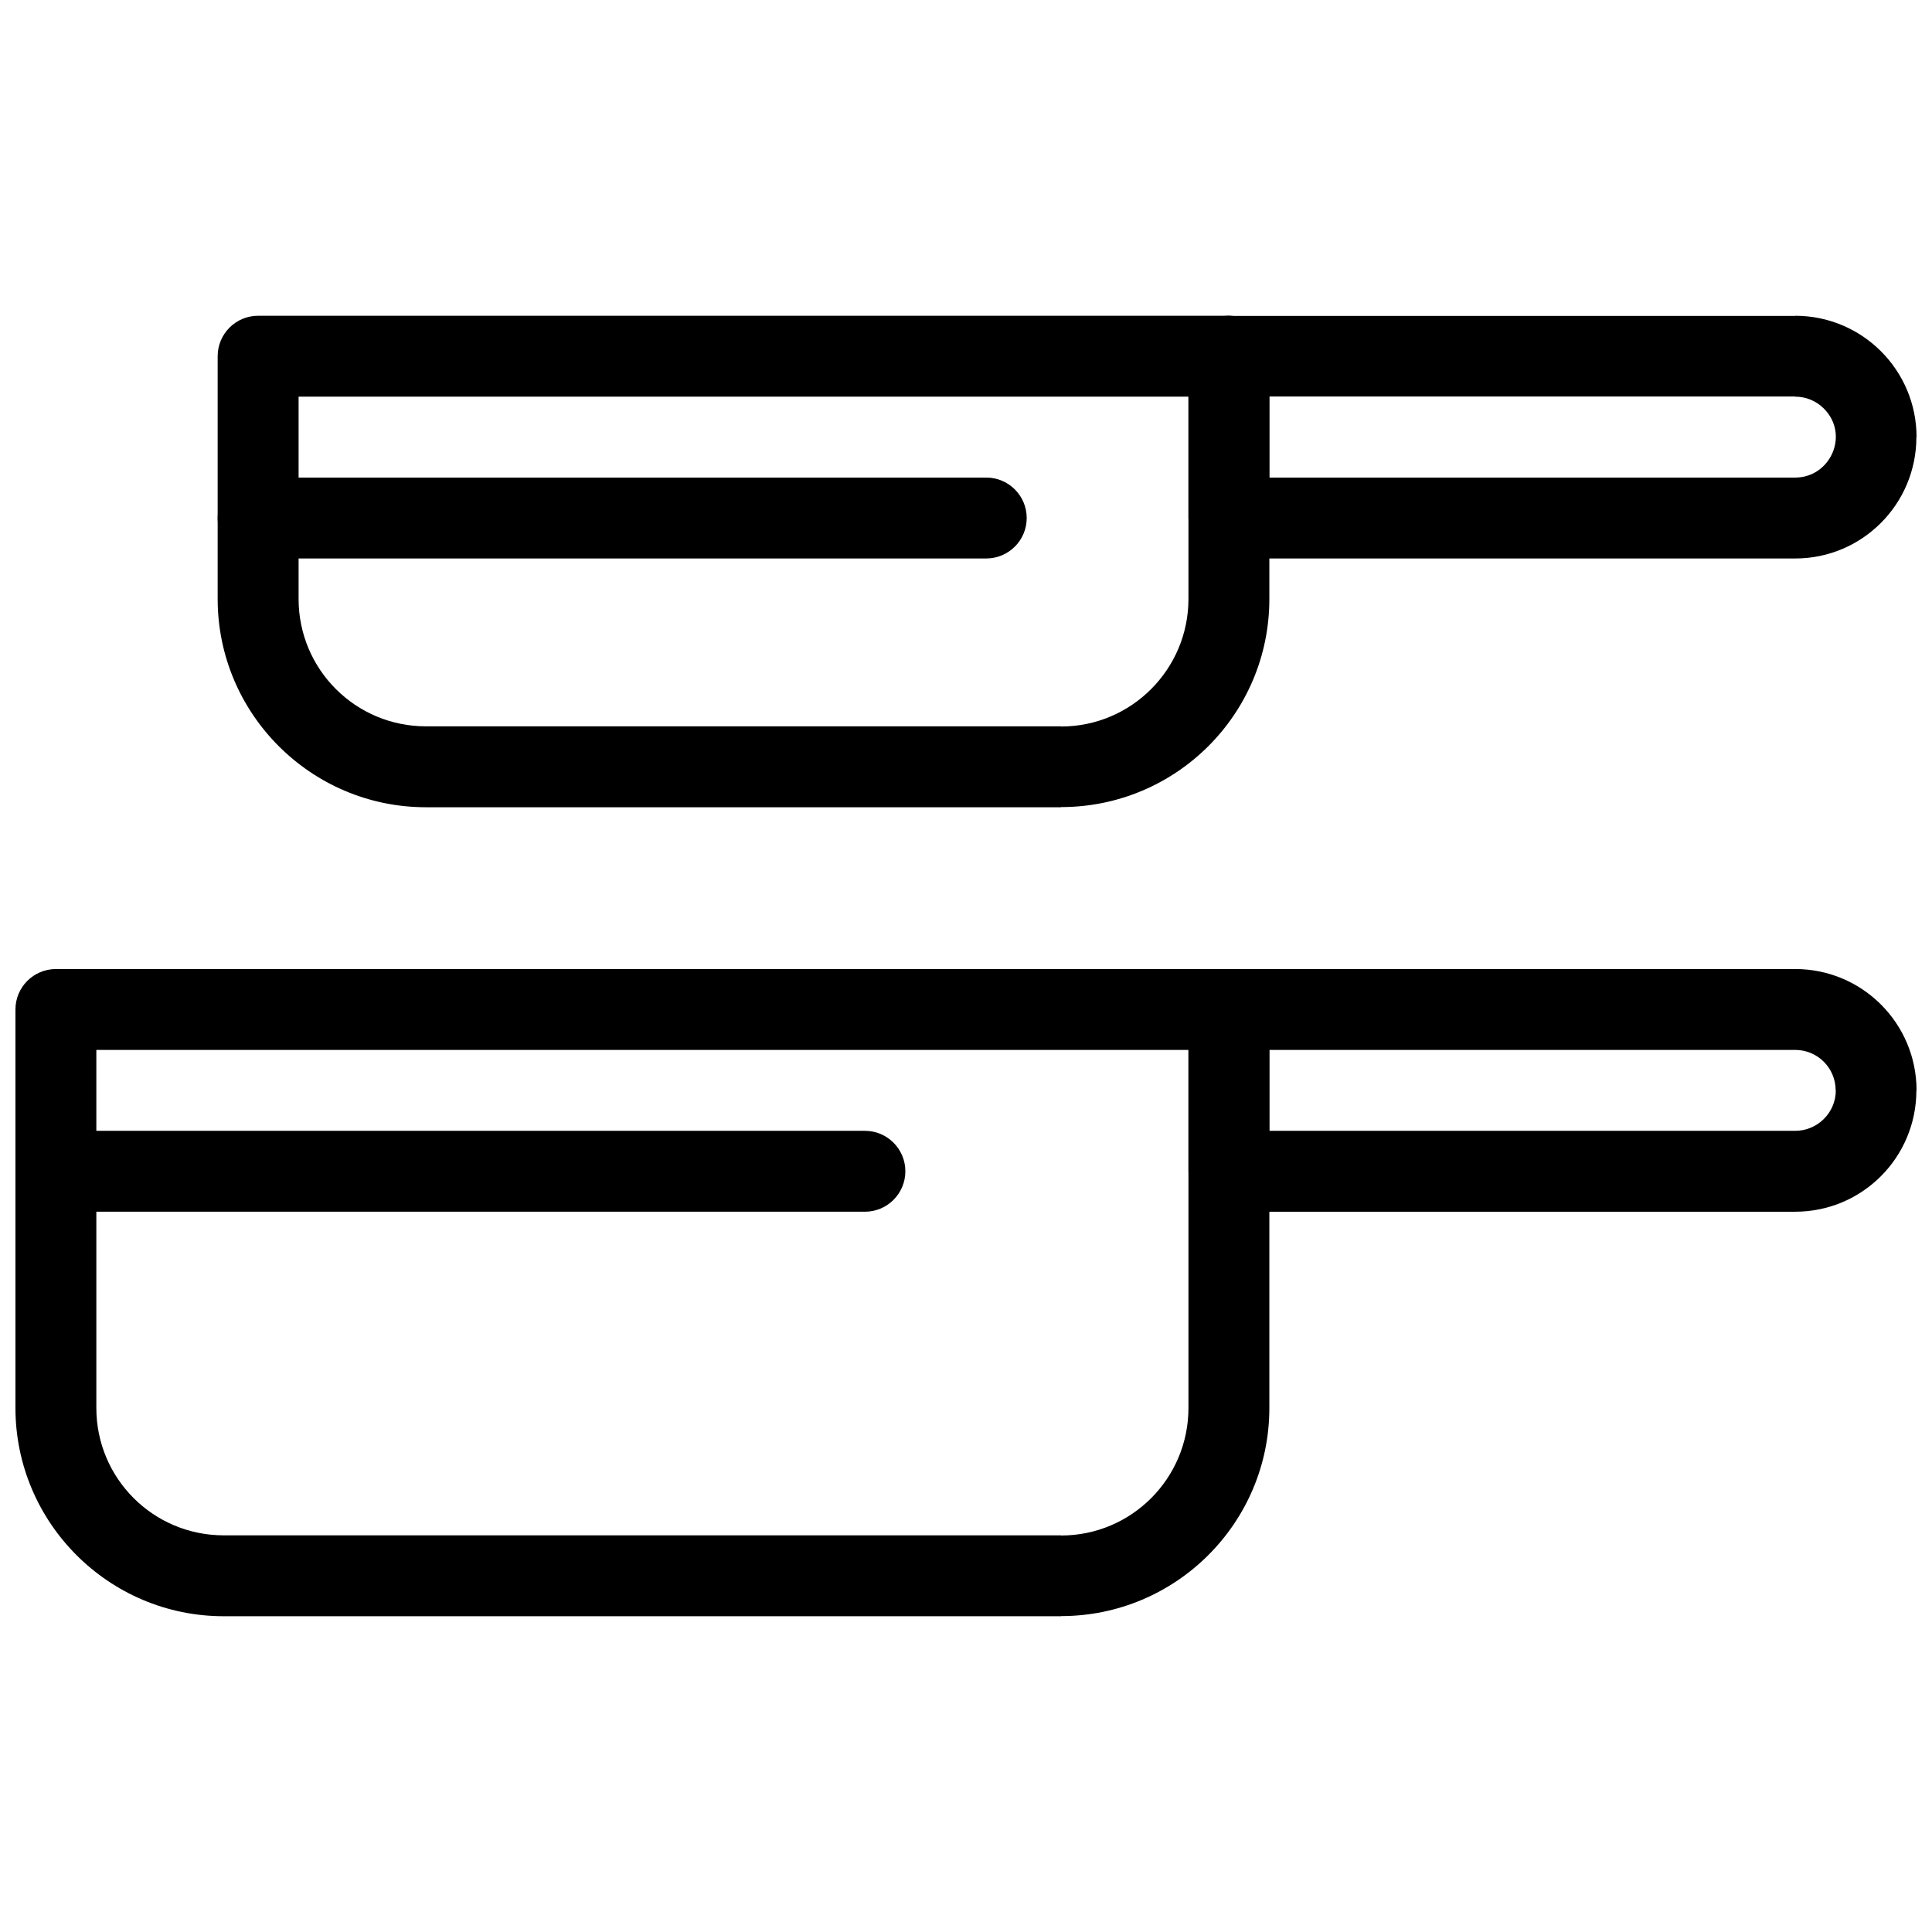
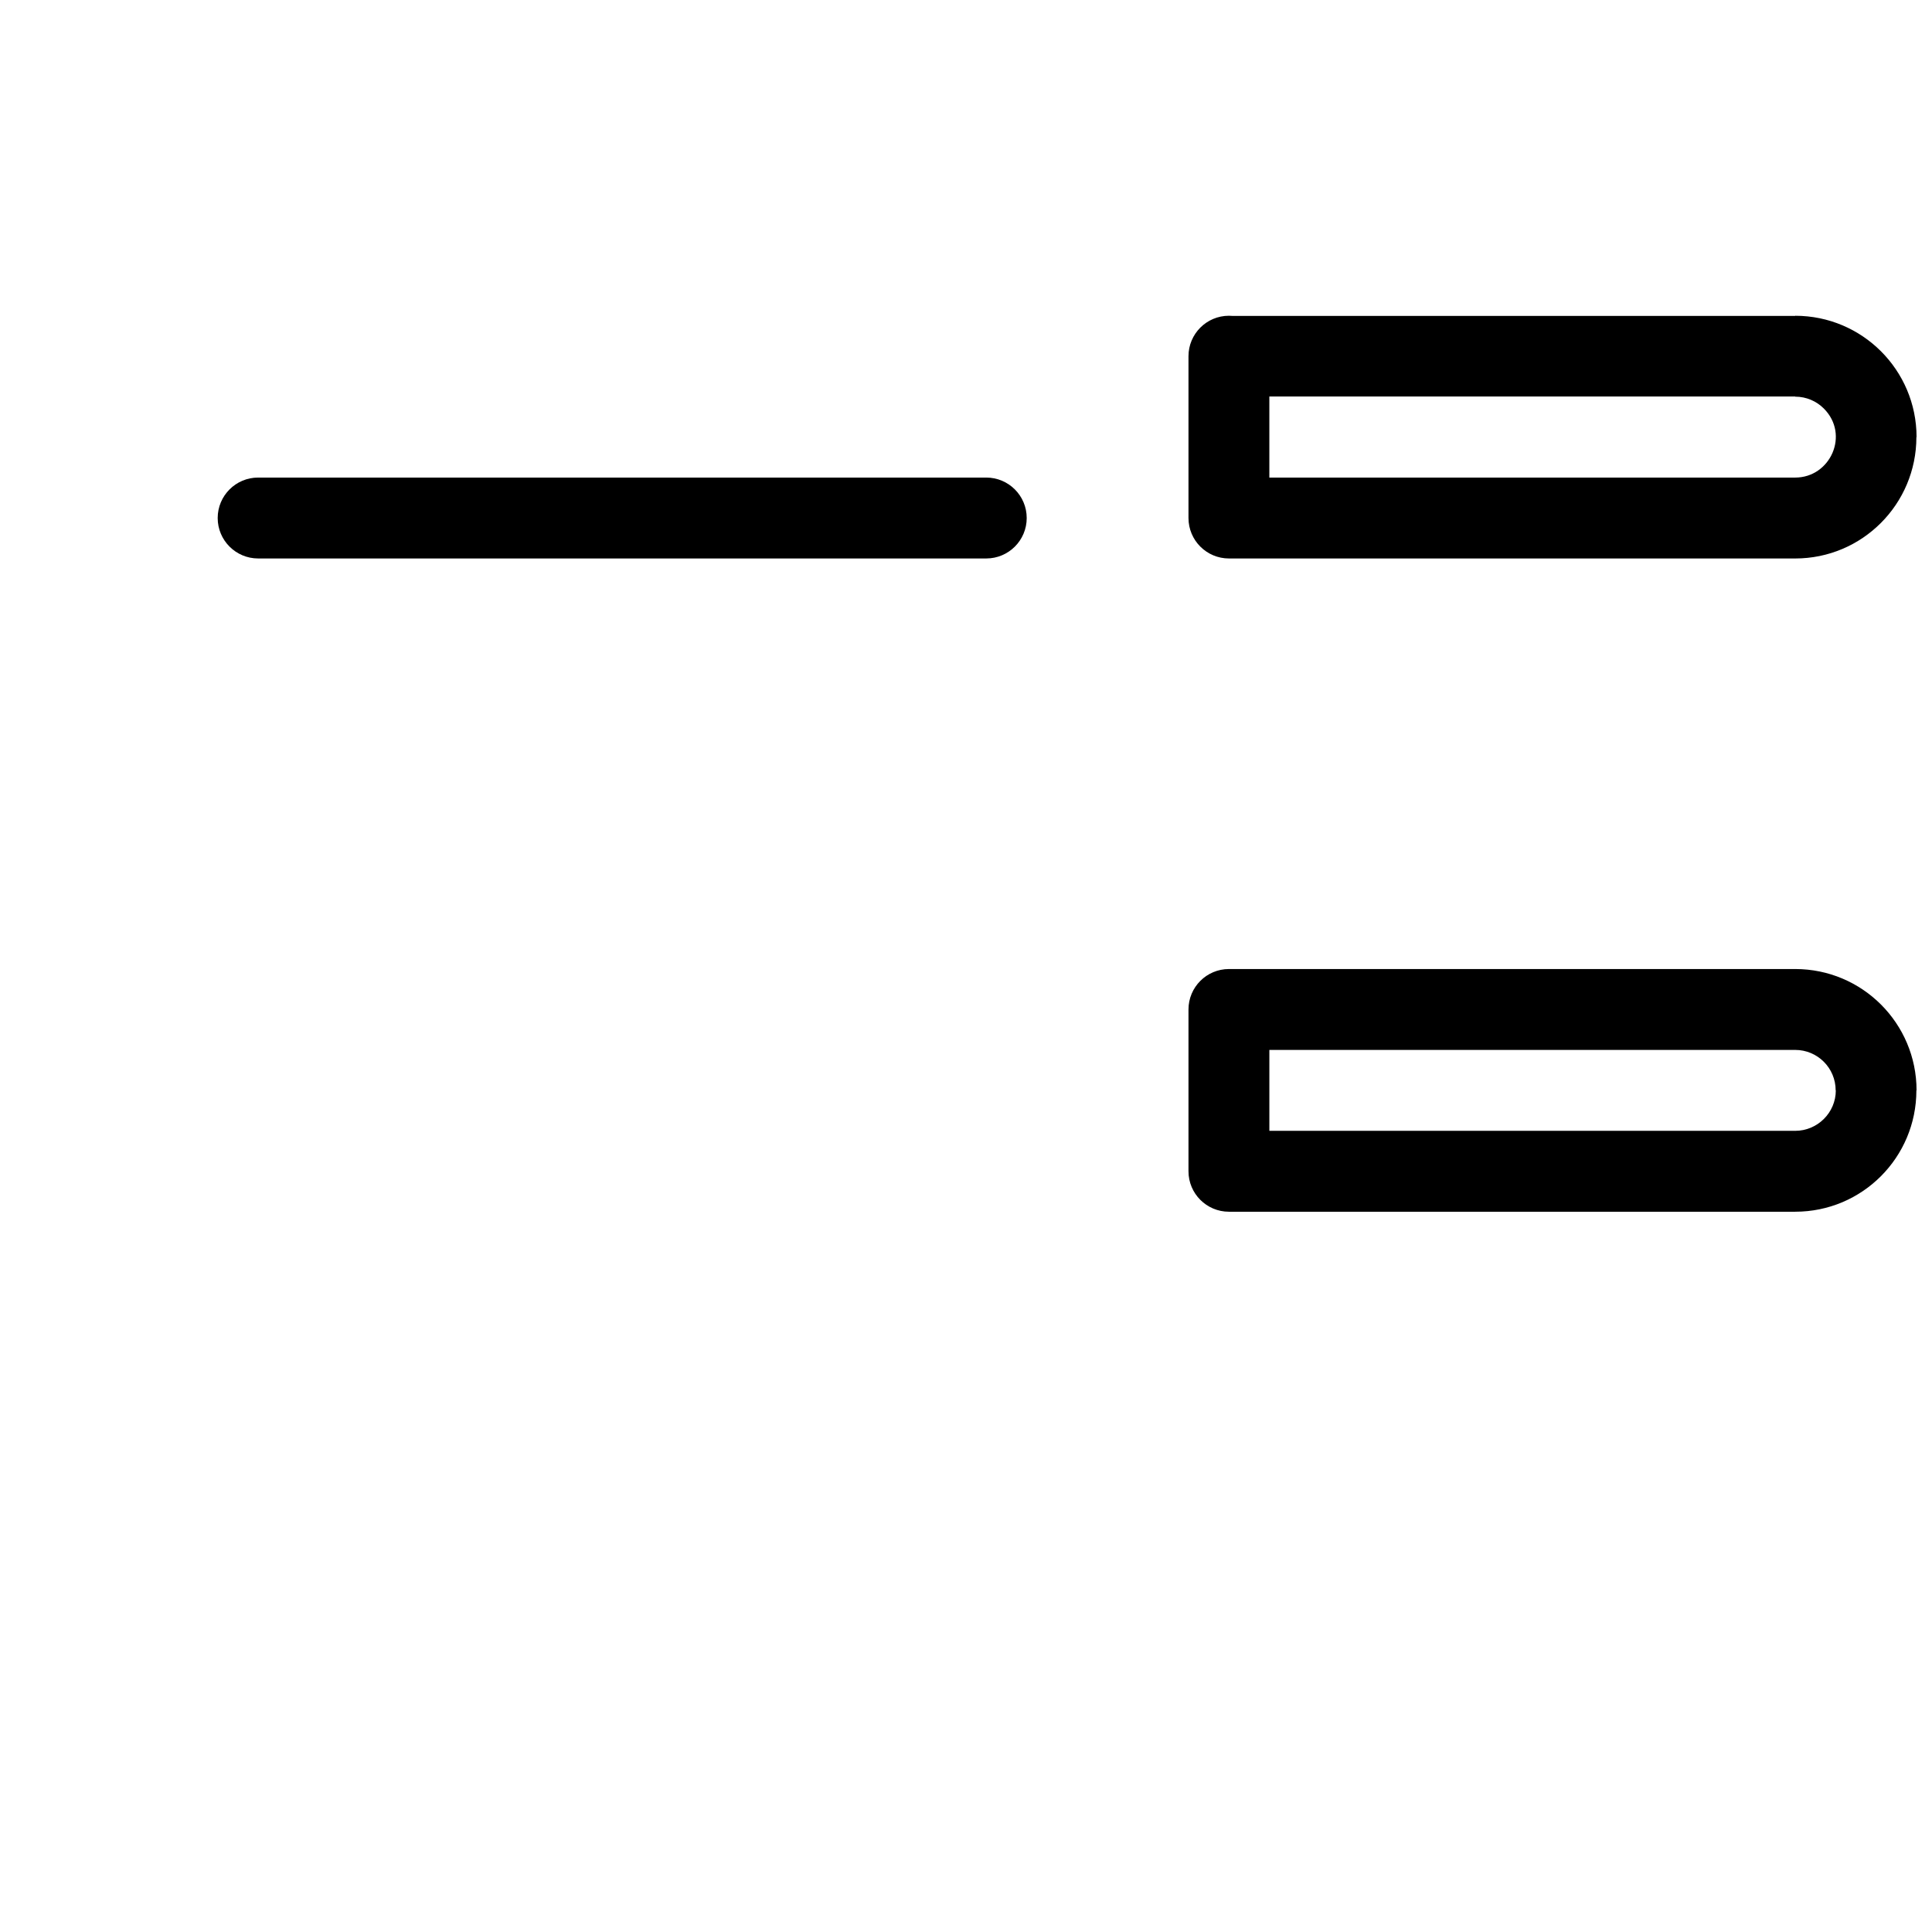
<svg xmlns="http://www.w3.org/2000/svg" width="800px" height="800px" version="1.1" viewBox="144 144 512 512">
  <defs>
    <clipPath id="d">
      <path d="m148.09 400h332.91v173h-332.91z" />
    </clipPath>
    <clipPath id="c">
      <path d="m458 400h193.9v66h-193.9z" />
    </clipPath>
    <clipPath id="b">
-       <path d="m148.09 443h235.91v23h-235.91z" />
-     </clipPath>
+       </clipPath>
    <clipPath id="a">
      <path d="m458 227h193.9v66h-193.9z" />
    </clipPath>
  </defs>
  <g clip-path="url(#d)">
-     <path d="m425.19 572.32h-221.89c-30.449 0-55.207-24.77-55.207-55.203v-105.59c0-5.918 4.801-10.719 10.719-10.719h310.86c5.918 0 10.719 4.801 10.719 10.719v105.61c0 30.449-24.75 55.141-55.191 55.148v0.043zm-221.89-21.438h221.9v0.043c18.664-0.004 33.75-15.133 33.75-33.793v-94.887h-289.42v94.875c0 18.676 15.086 33.762 33.77 33.762z" />
-   </g>
+     </g>
  <g clip-path="url(#c)">
    <path d="m619.75 465.12h-150.07c-5.918 0-10.719-4.801-10.719-10.719v-42.879c0-5.918 4.801-10.719 10.719-10.719h150.07c8.879 0 16.922 3.602 22.738 9.418 5.816 5.82 9.418 13.863 9.418 22.742h-0.043c-0.004 17.762-14.34 32.156-32.117 32.156zm-139.36-21.438h139.36c5.91 0 10.758-4.82 10.758-10.719h-0.039c0-2.961-1.199-5.644-3.137-7.582s-4.621-3.141-7.578-3.141h-139.36v21.438z" />
  </g>
  <g clip-path="url(#b)">
    <path d="m158.82 443.68c-5.918 0-10.719 4.801-10.719 10.719 0 5.918 4.801 10.719 10.719 10.719h214.39c5.918 0 10.719-4.801 10.719-10.719 0-5.918-4.801-10.719-10.719-10.719z" />
  </g>
-   <path d="m425.19 357.93h-168.3c-30.449 0-55.207-24.77-55.207-55.203v-64.328c0-5.918 4.801-10.719 10.719-10.719h257.27c5.918 0 10.719 4.801 10.719 10.719v64.34c0 30.488-24.723 55.145-55.191 55.148v0.043h-0.012zm-168.3-21.438h168.31v0.039c18.641 0 33.75-15.184 33.75-33.793v-53.617h-235.82v53.605c0 18.676 15.086 33.762 33.77 33.762z" />
  <g clip-path="url(#a)">
    <path d="m619.75 292h-150.07c-5.918 0-10.719-4.801-10.719-10.719v-42.883c0-5.918 4.801-10.719 10.719-10.719 0.316 0 0.629 0.016 0.938 0.043l149.13 0.004v-0.043c8.879 0 16.918 3.602 22.738 9.418 5.82 5.82 9.422 13.863 9.422 22.742h-0.043c-0.004 17.746-14.348 32.16-32.117 32.16zm-139.36-21.438h139.36c9.316 0 14.504-11.379 7.578-18.305-1.938-1.938-4.621-3.137-7.578-3.137v-0.043l-139.36-0.004z" />
  </g>
  <path d="m212.41 270.56c-5.918 0-10.719 4.801-10.719 10.719s4.801 10.719 10.719 10.719h192.96c5.918 0 10.719-4.801 10.719-10.719s-4.801-10.719-10.719-10.719z" />
</svg>